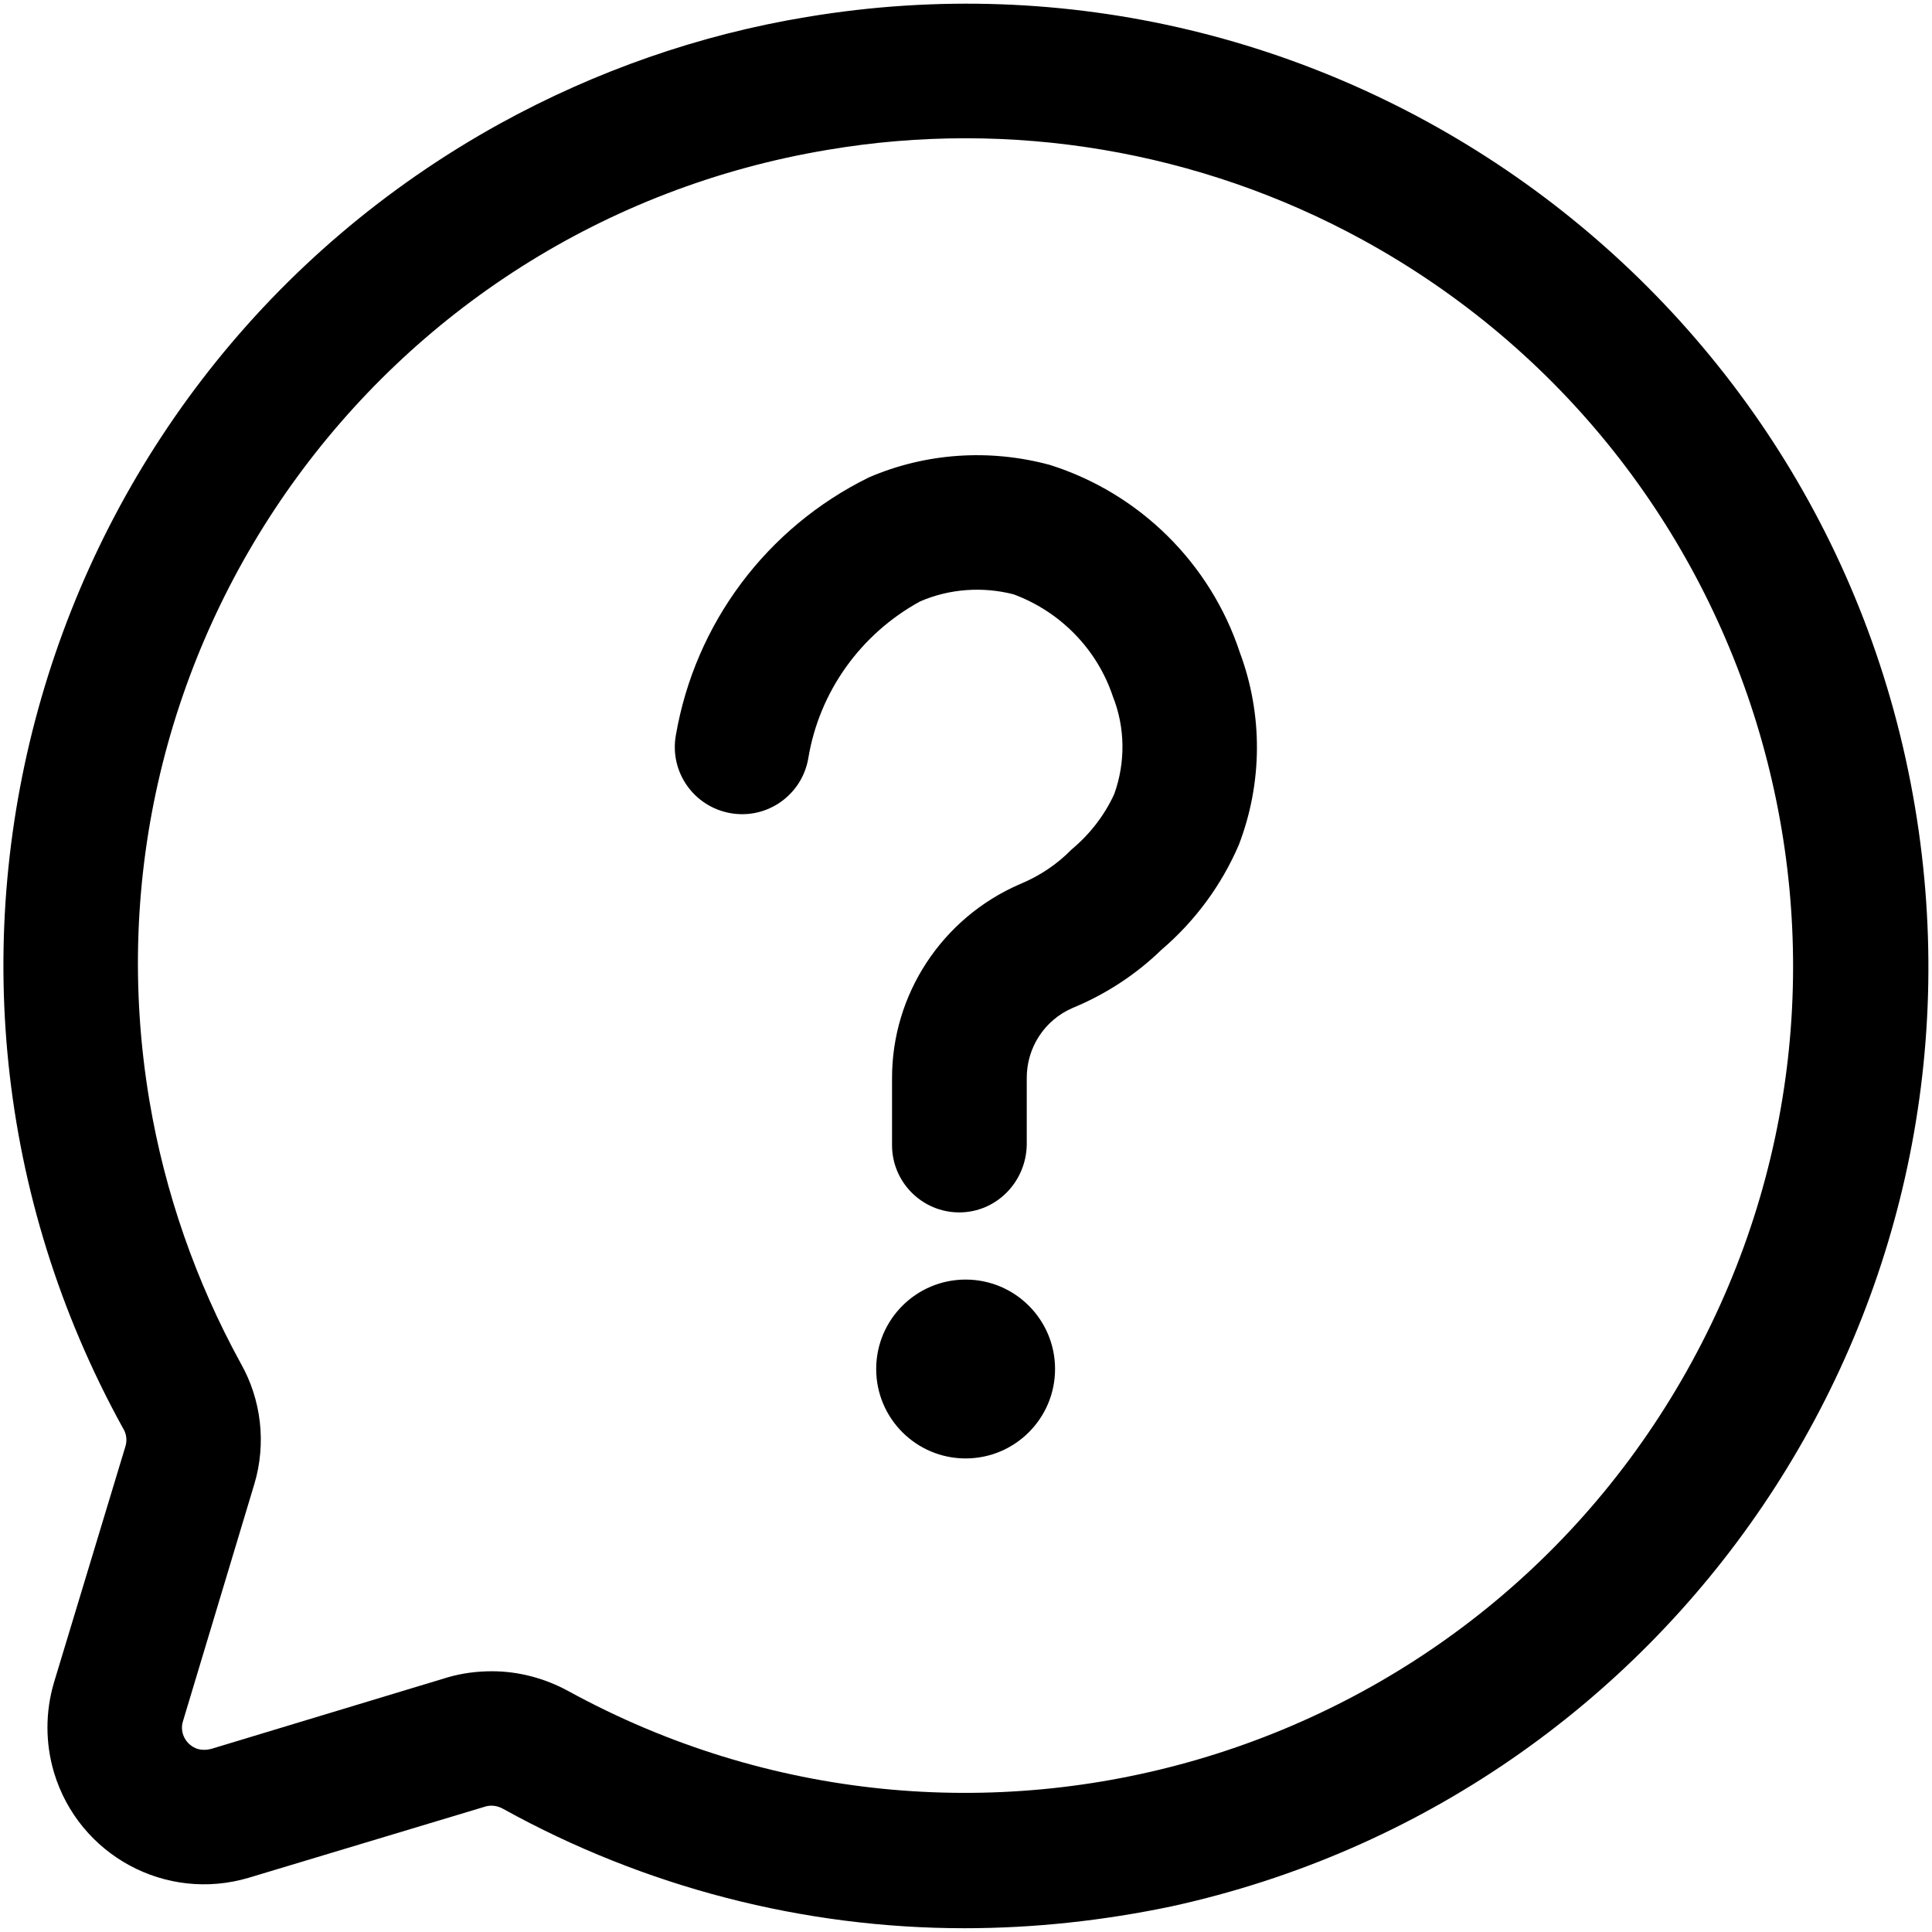
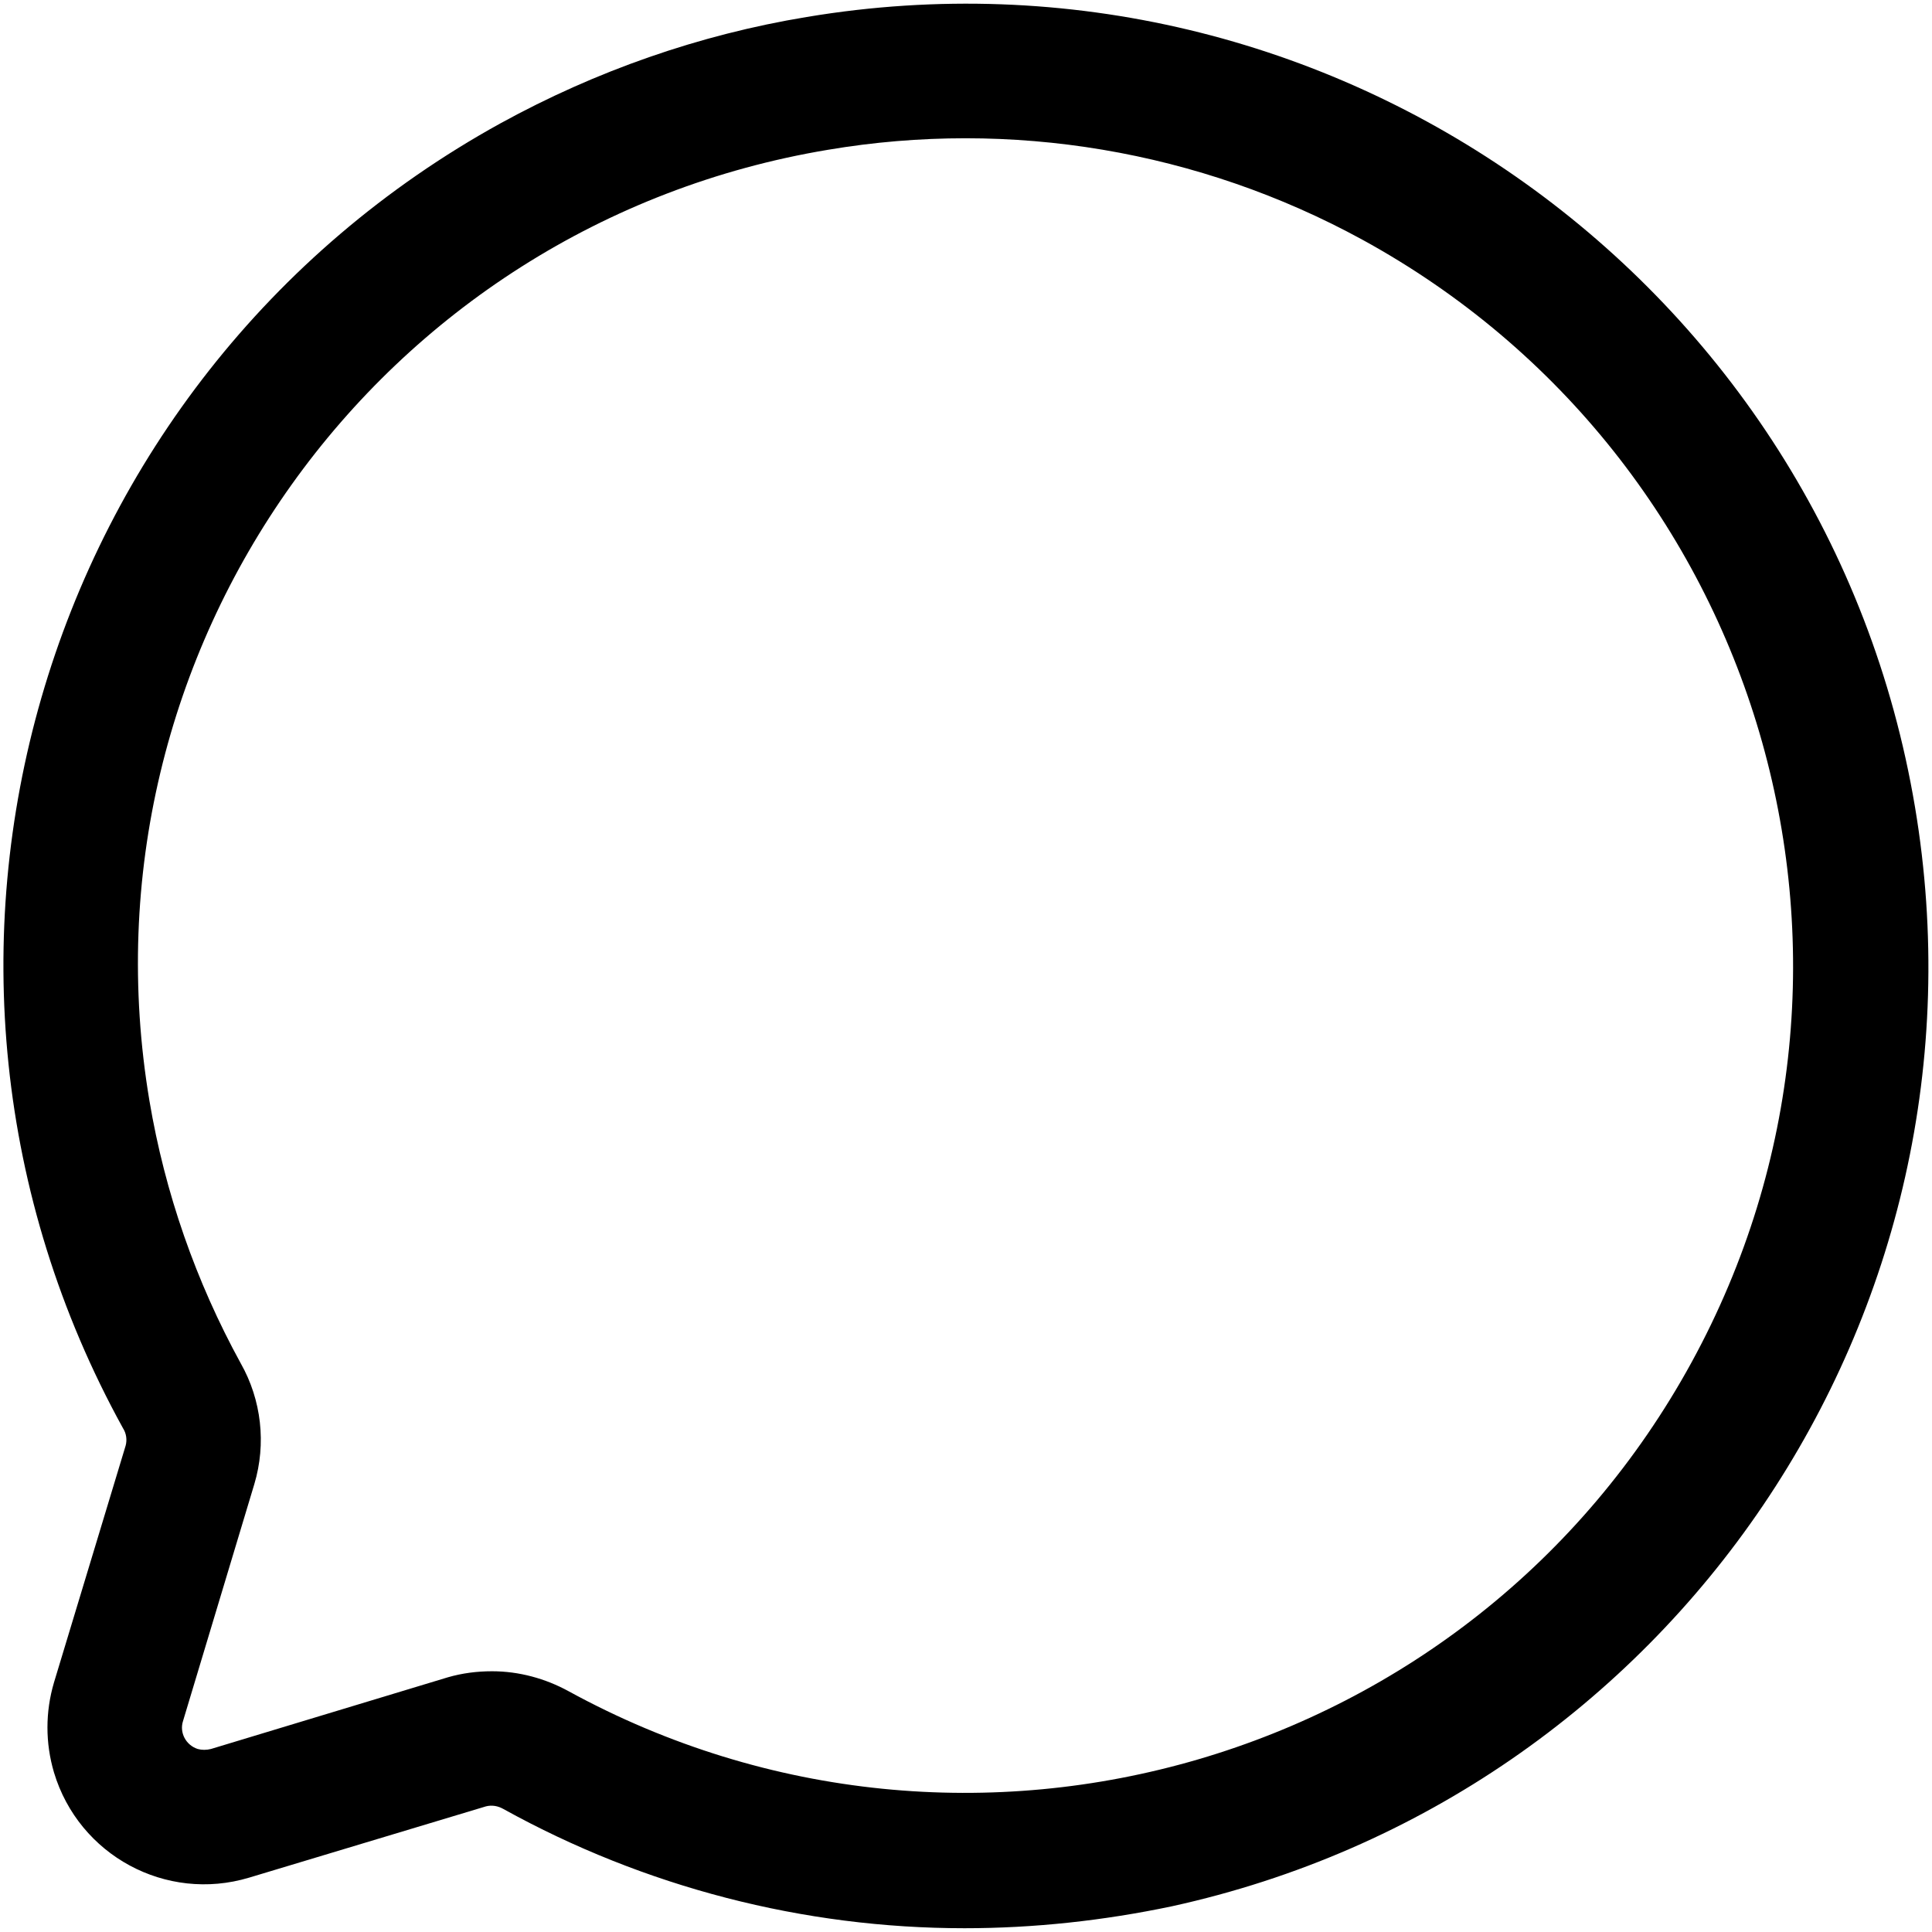
<svg xmlns="http://www.w3.org/2000/svg" version="1.1" id="Layer_1" x="0px" y="0px" width="512px" height="512px" viewBox="0 0 512 512" style="enable-background:new 0 0 512 512;" xml:space="preserve">
  <g id="Layer_2_1_">
    <path d="M255.6,511c-42.7,0-84.8-10.9-122.2-31.6c-1.4-0.8-3-1.1-4.6-0.7L66,497.6c-22,6.6-45.1-5.9-51.7-27.9   c-2.3-7.8-2.3-16,0-23.8l19-62.8c0.4-1.5,0.2-3.2-0.7-4.6c-67.9-123.1-23.1-277.9,100-345.8c25.3-13.9,52.7-23.5,81.2-28.2   C352.7-18.7,484.2,75,507.5,213.9c22.5,134.1-64.2,262.2-197,291.3C292.4,509,274,511,255.6,511L255.6,511z M130.4,442.9   c7.1,0,14.1,1.9,20.3,5.3c106.2,58.1,239.5,19.1,297.6-87.2S467.2,121.6,361,63.5c-43.2-23.6-93.1-32-141.6-23.8   C100.1,59.6,19.6,172.5,39.6,291.7c4.1,24.4,12.3,47.9,24.2,69.6c5.5,9.7,6.8,21.3,3.6,32l-18.9,62.8c-1,3.1,0.8,6.4,3.9,7.4   c1.1,0.3,2.3,0.3,3.5,0l62.8-19C122.5,443.4,126.4,442.9,130.4,442.9z" />
-     <path d="M254.2,321.3c-9.8,0-17.8-8-17.8-17.8v-17.6c-0.1-22.4,13.3-42.7,33.9-51.6c5.1-2.1,9.8-5.2,13.7-9.2   c4.8-4,8.7-9,11.3-14.7c3-8.4,2.9-17.6-0.4-25.9c-4.2-12.5-13.9-22.4-26.3-27c-8.2-2.1-17-1.5-24.8,1.9   c-15.7,8.6-26.7,23.9-29.6,41.6c-1.7,9.7-10.9,16.2-20.6,14.5c-9.7-1.7-16.2-10.9-14.5-20.6c5.1-29.7,24.1-55.1,51.2-68.4   c15.1-6.5,32-7.6,47.9-3.3c23.8,7.5,42.6,26.1,50.4,49.8c6.1,16.4,6,34.5-0.3,50.9c-4.6,10.7-11.6,20.2-20.5,27.8   c-6.8,6.6-14.8,11.8-23.5,15.4c-7.5,3.2-12.3,10.6-12.2,18.8v17.5C271.9,313.3,264,321.3,254.2,321.3L254.2,321.3z" />
-     <circle cx="255.9" cy="362.8" r="23.7" />
  </g>
</svg>